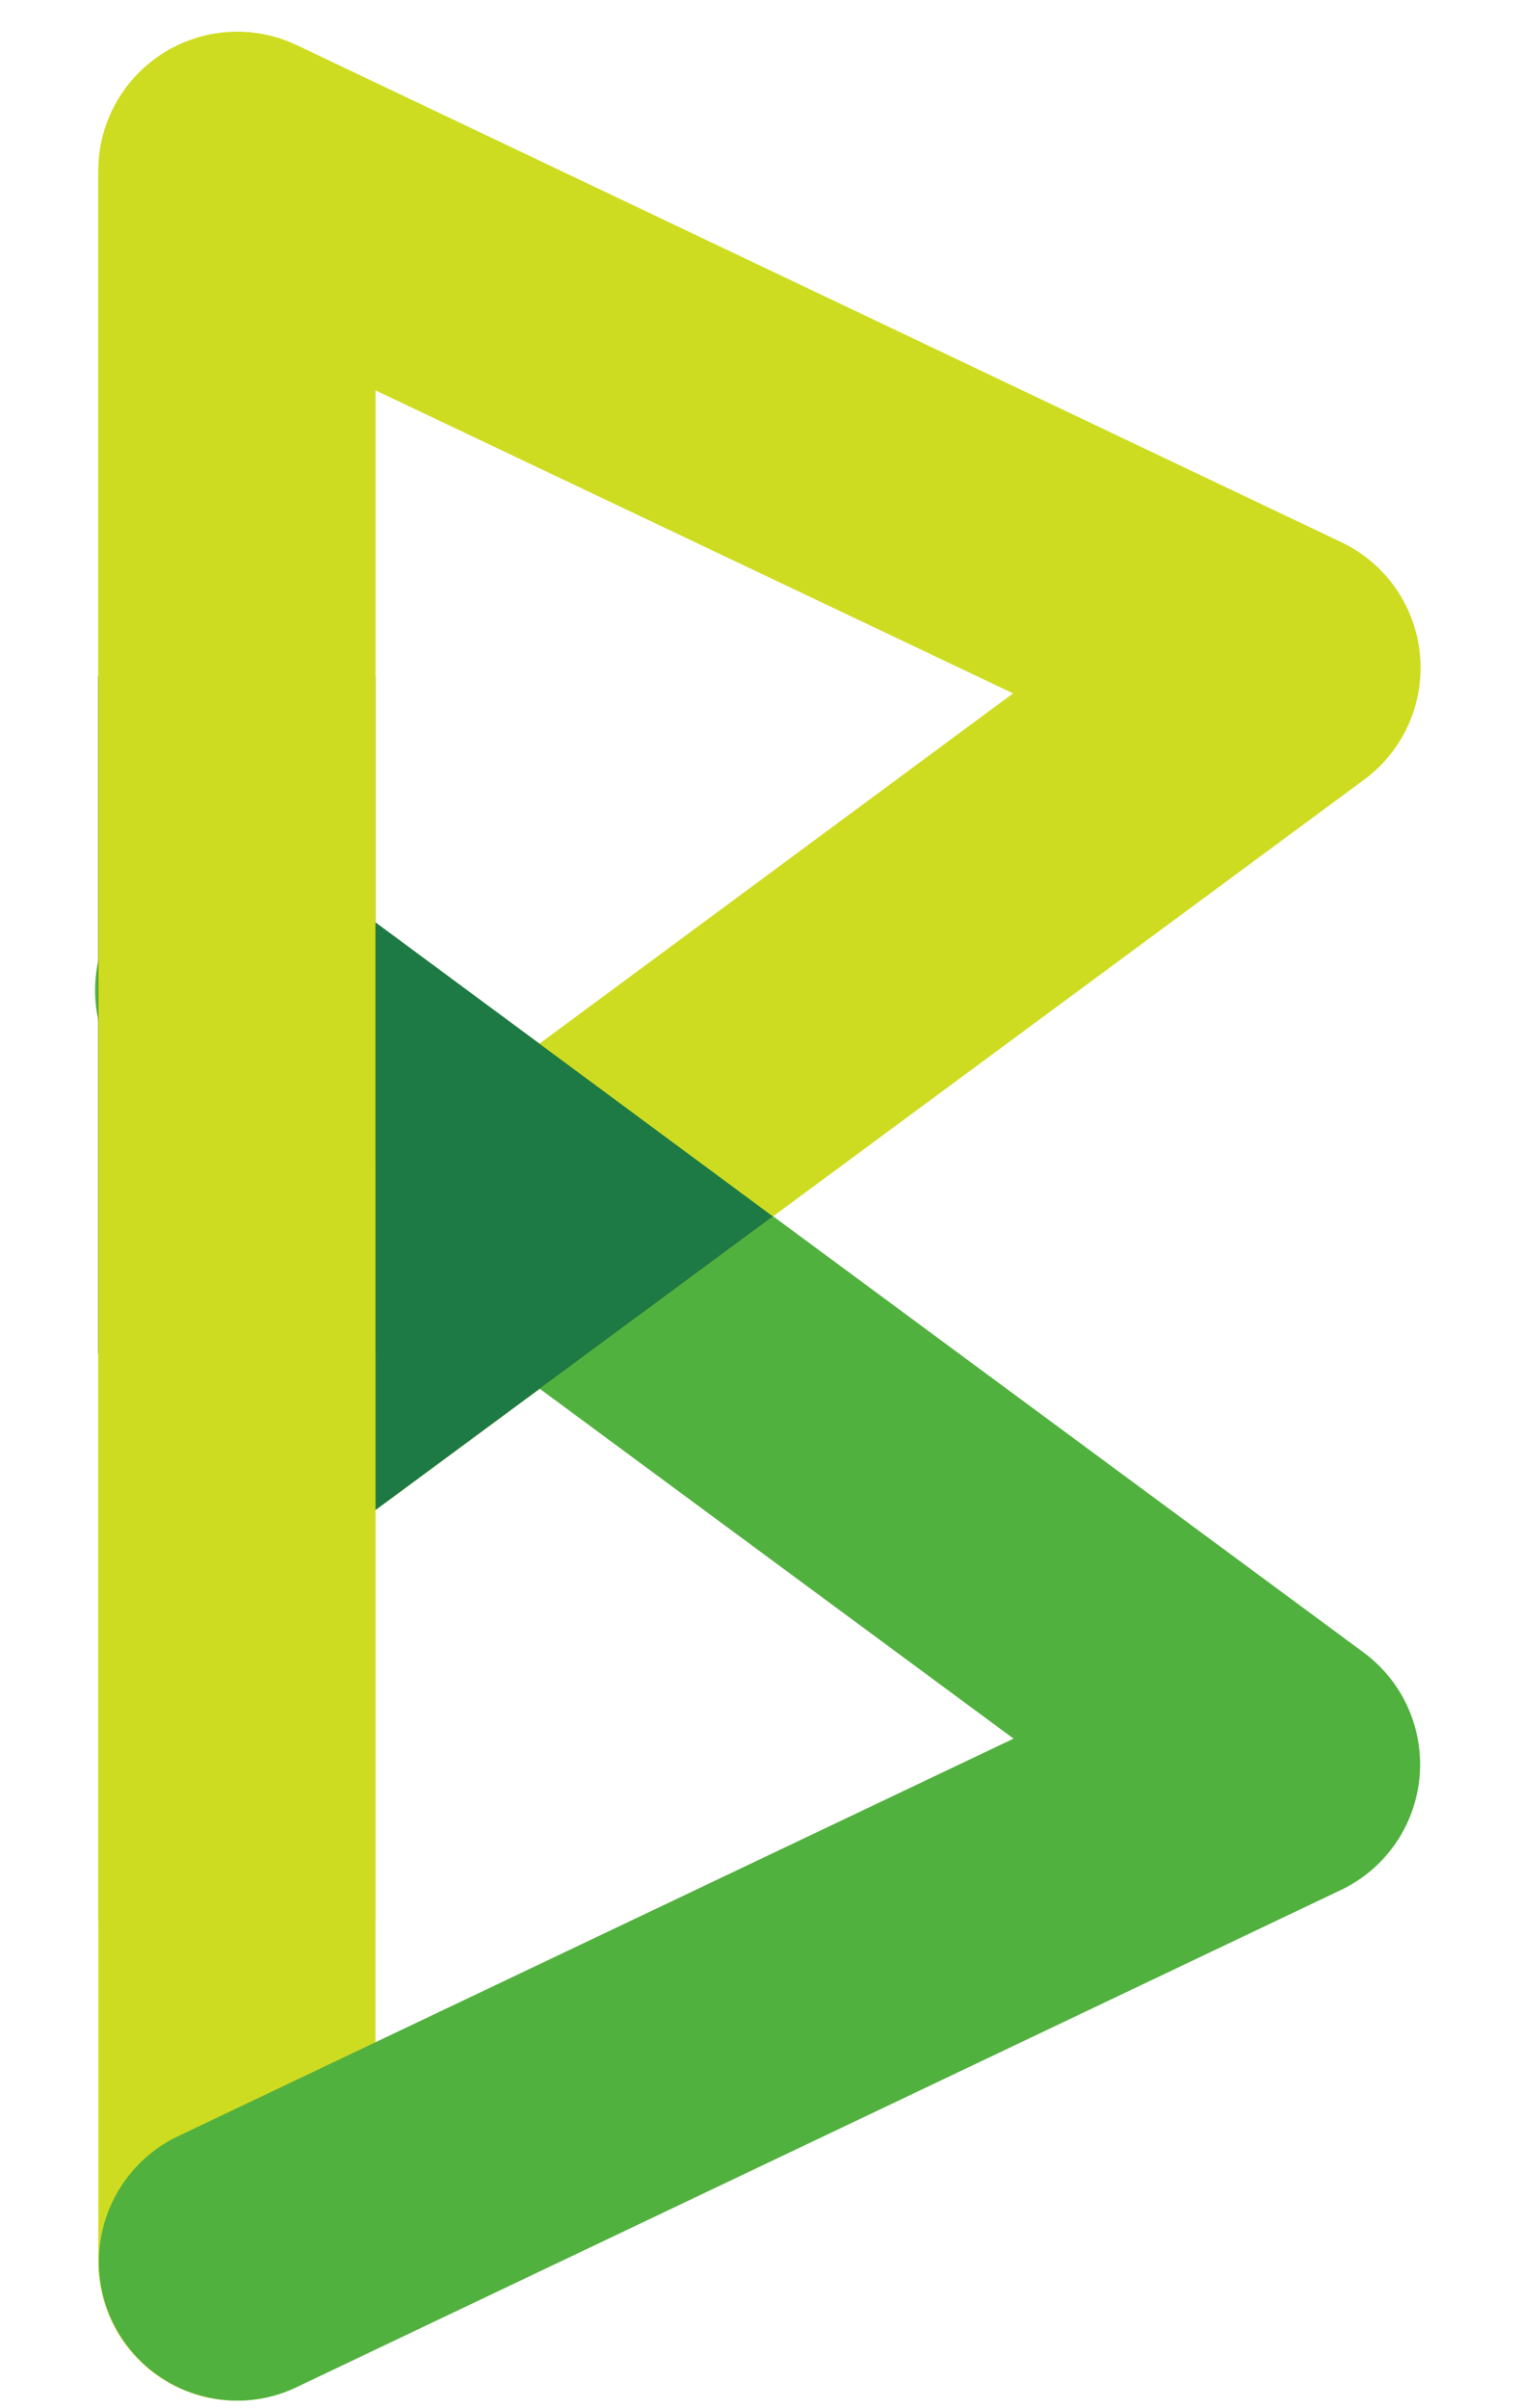
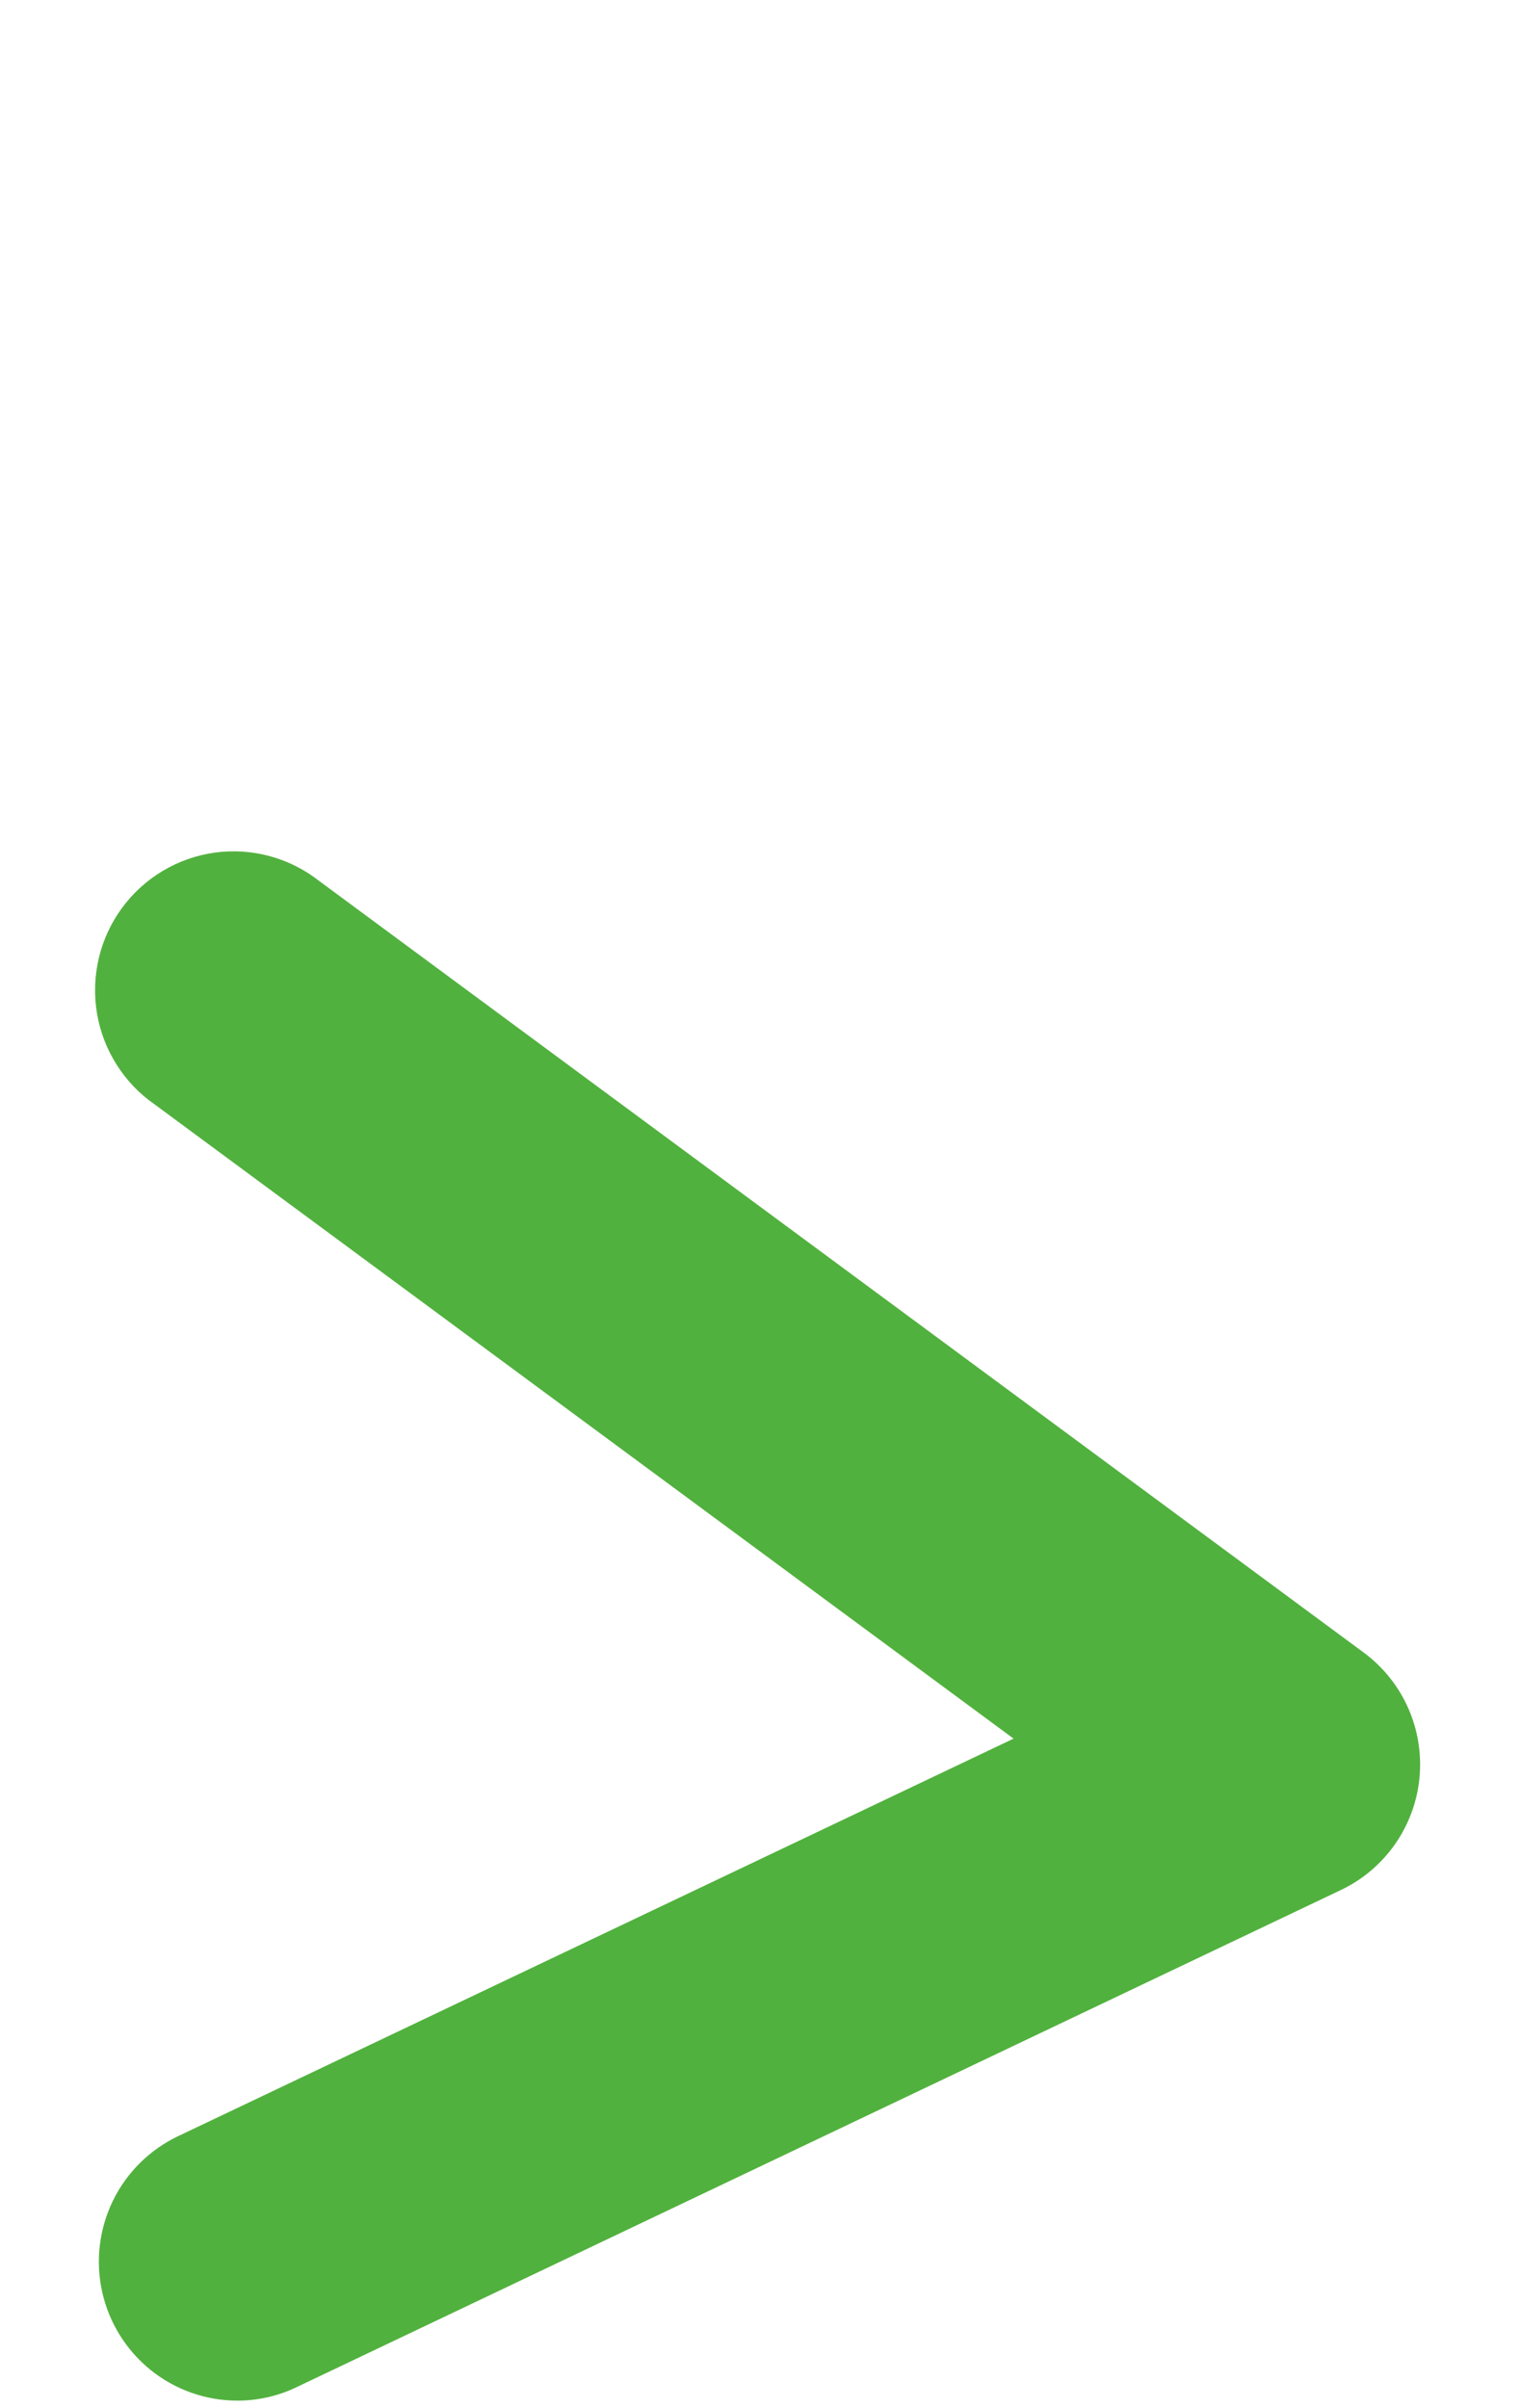
<svg xmlns="http://www.w3.org/2000/svg" width="48" height="76" viewBox="0 0 48 76" fill="none">
-   <path d="M7.476 75.762C6.316 75.762 5.204 75.3 4.384 74.477C3.564 73.655 3.103 72.54 3.103 71.377V5.396C3.103 4.233 3.564 3.118 4.384 2.295C5.204 1.473 6.316 1.011 7.476 1.011C8.636 1.011 9.748 1.473 10.568 2.295C11.388 3.118 11.849 4.233 11.849 5.396V71.377C11.849 72.54 11.388 73.655 10.568 74.477C9.748 75.3 8.636 75.762 7.476 75.762Z" fill="#CEDC21" />
  <path d="M7.483 75.761C6.491 75.759 5.53 75.419 4.756 74.796C3.983 74.174 3.443 73.306 3.226 72.336C3.009 71.365 3.128 70.35 3.562 69.456C3.997 68.562 4.722 67.843 5.618 67.416L31.986 54.869L4.889 34.86C4.407 34.527 3.997 34.1 3.683 33.604C3.369 33.109 3.157 32.556 3.06 31.977C2.963 31.398 2.984 30.805 3.119 30.234C3.255 29.663 3.504 29.125 3.851 28.653C4.198 28.18 4.636 27.782 5.14 27.482C5.643 27.182 6.201 26.987 6.781 26.907C7.361 26.828 7.951 26.866 8.516 27.02C9.081 27.173 9.61 27.439 10.071 27.801L43.042 52.157C43.65 52.608 44.132 53.209 44.439 53.902C44.746 54.594 44.869 55.355 44.796 56.11C44.723 56.864 44.455 57.587 44.02 58.207C43.585 58.827 42.997 59.324 42.313 59.648L9.356 75.338C8.772 75.618 8.132 75.763 7.483 75.761Z" fill="#51B13E" />
-   <path d="M7.483 49.827C6.562 49.827 5.665 49.535 4.919 48.994C4.173 48.452 3.616 47.688 3.329 46.811C3.041 45.934 3.037 44.988 3.317 44.108C3.597 43.229 4.147 42.46 4.889 41.912L31.971 21.882L5.617 9.357C5.098 9.11 4.632 8.764 4.245 8.337C3.859 7.91 3.561 7.411 3.367 6.869C3.173 6.326 3.087 5.751 3.115 5.175C3.143 4.6 3.284 4.035 3.529 3.514C3.775 2.993 4.12 2.525 4.546 2.138C4.972 1.751 5.469 1.452 6.01 1.257C6.551 1.063 7.125 0.977 7.7 1.005C8.274 1.033 8.837 1.174 9.356 1.42L42.328 17.11C43.011 17.434 43.599 17.931 44.035 18.551C44.47 19.171 44.737 19.893 44.81 20.648C44.884 21.403 44.761 22.163 44.454 22.856C44.146 23.549 43.665 24.15 43.057 24.6L10.07 48.972C9.321 49.526 8.414 49.825 7.483 49.827Z" fill="#CEDC21" />
-   <path d="M11.849 29.109V47.656L24.392 38.39L11.849 29.109Z" fill="#1E7A44" />
-   <path d="M11.849 21.334H3.103V42.709H11.849V21.334Z" fill="black" />
-   <path d="M11.849 5.396C11.849 4.233 11.388 3.118 10.568 2.295C9.748 1.473 8.636 1.011 7.476 1.011C6.316 1.011 5.204 1.473 4.384 2.295C3.564 3.118 3.103 4.233 3.103 5.396V60.613H11.849V5.396Z" fill="#CEDC21" />
</svg>